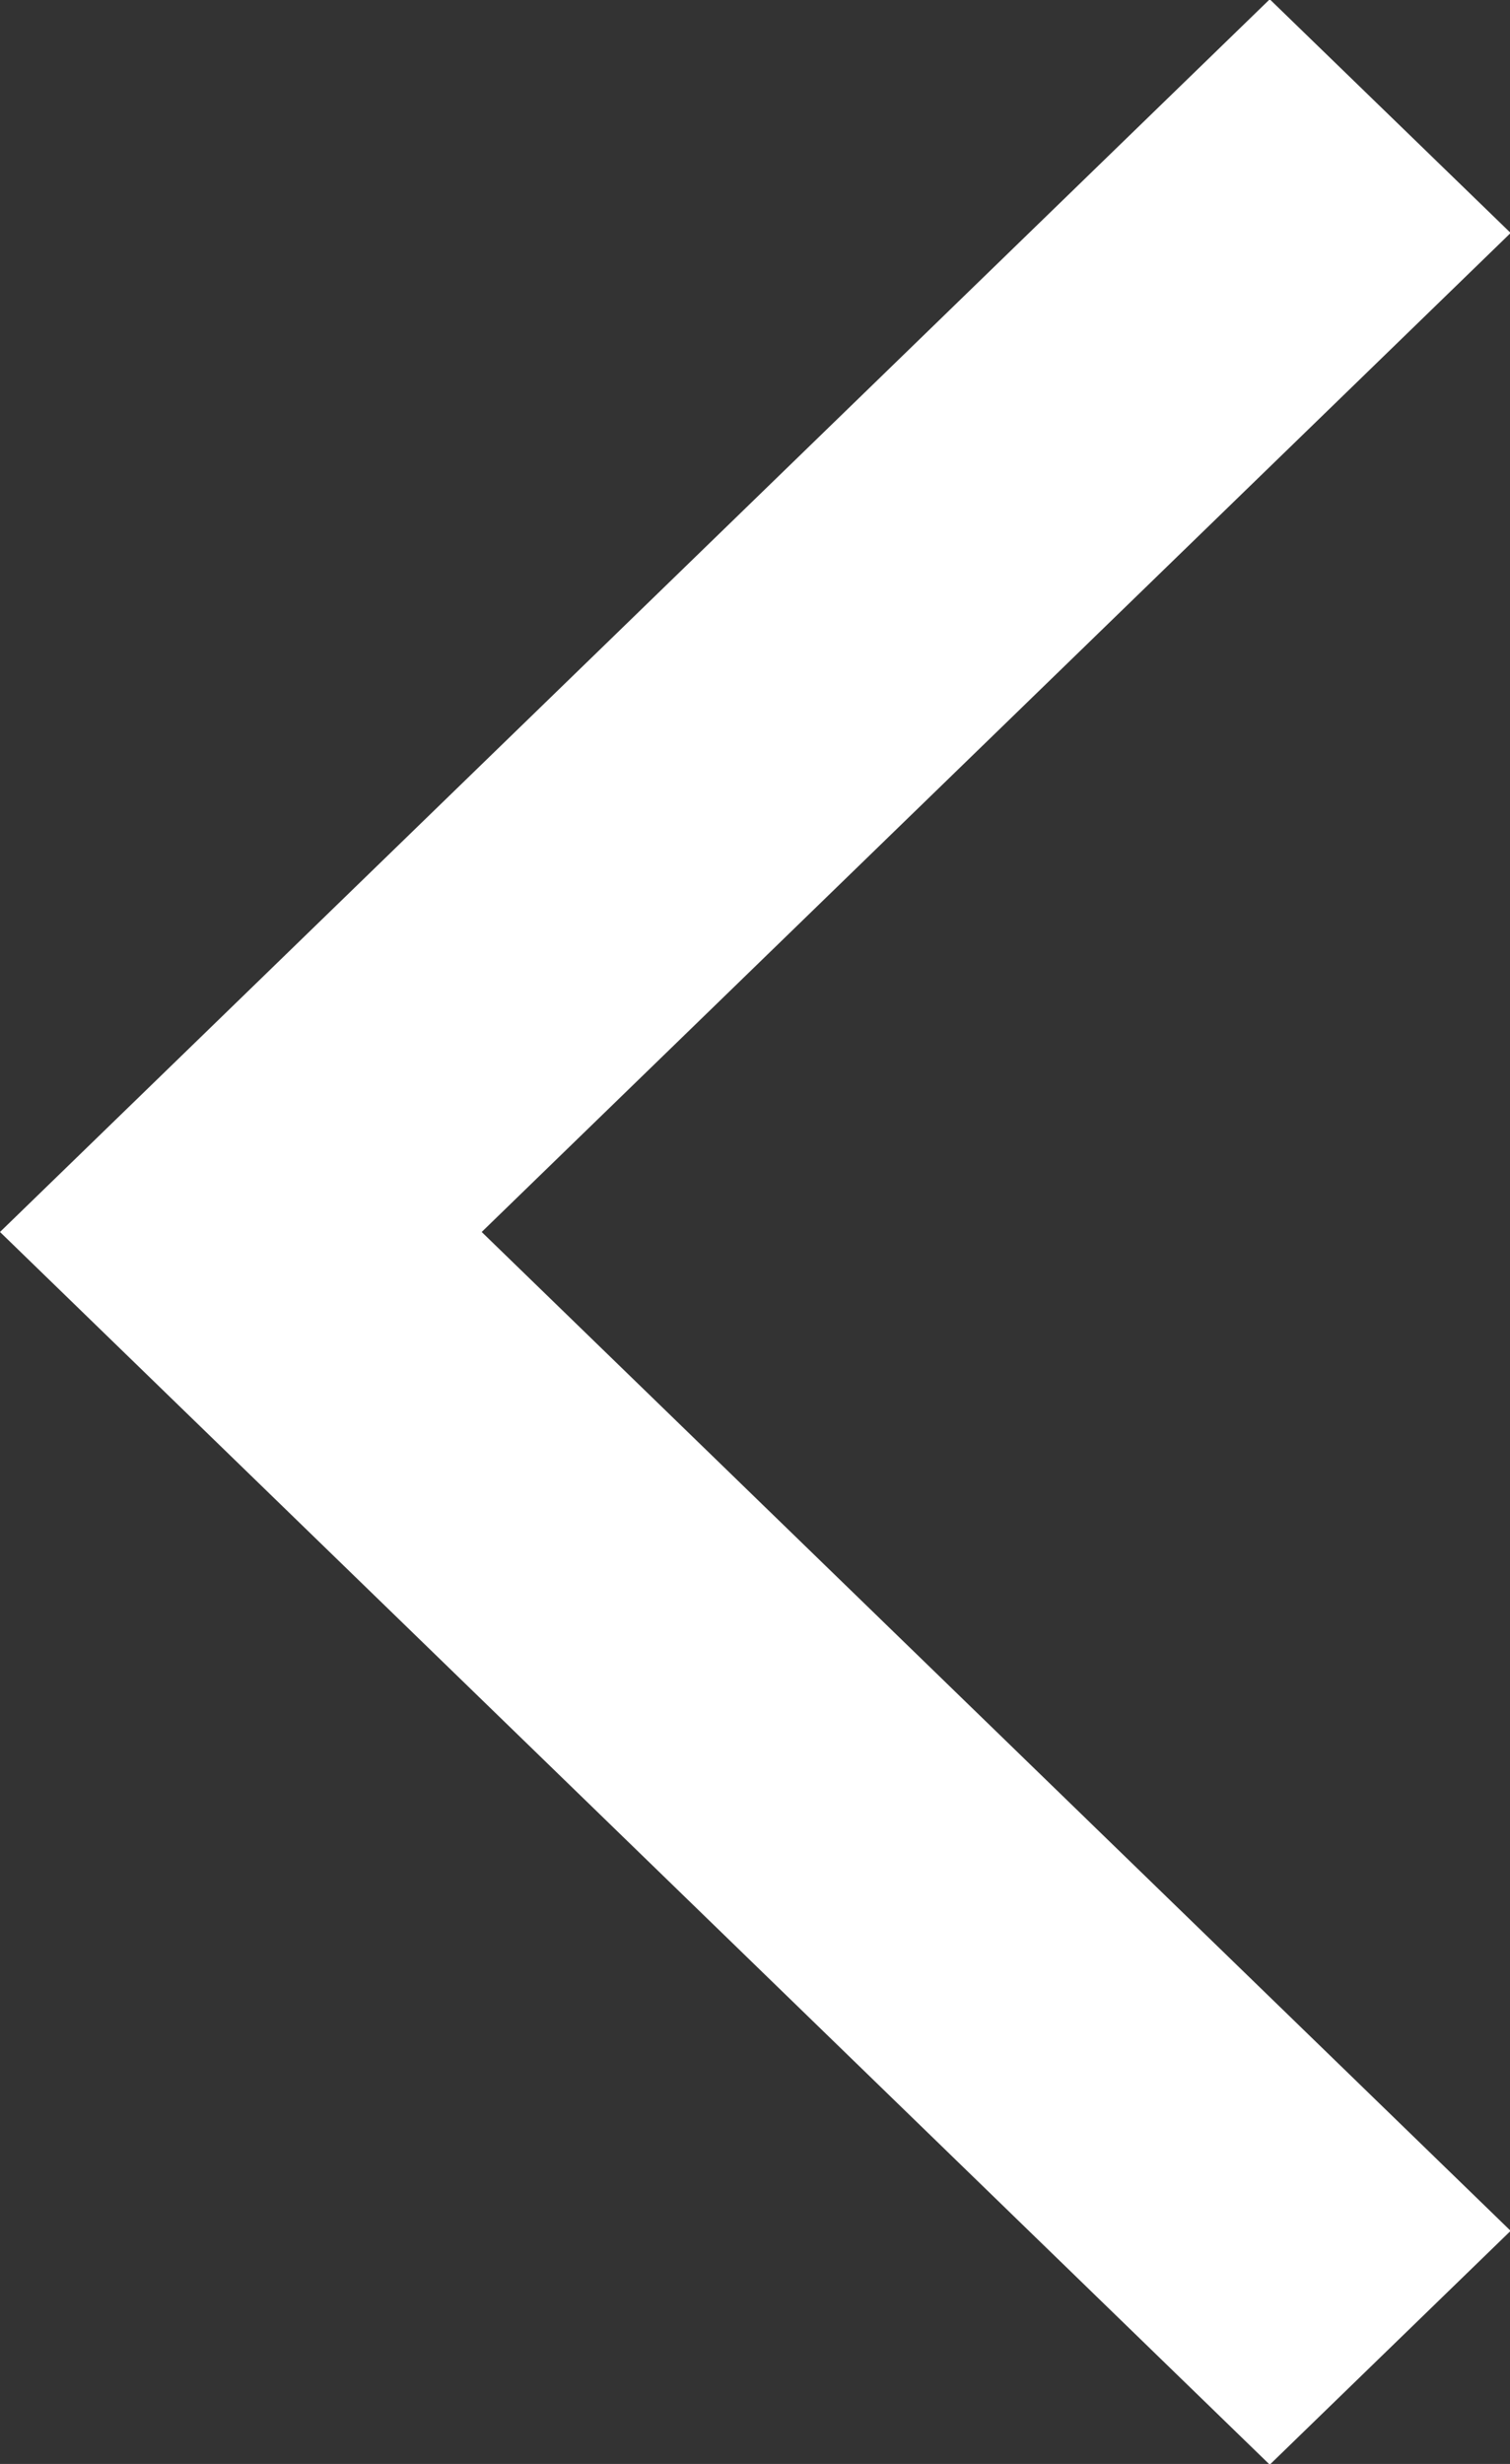
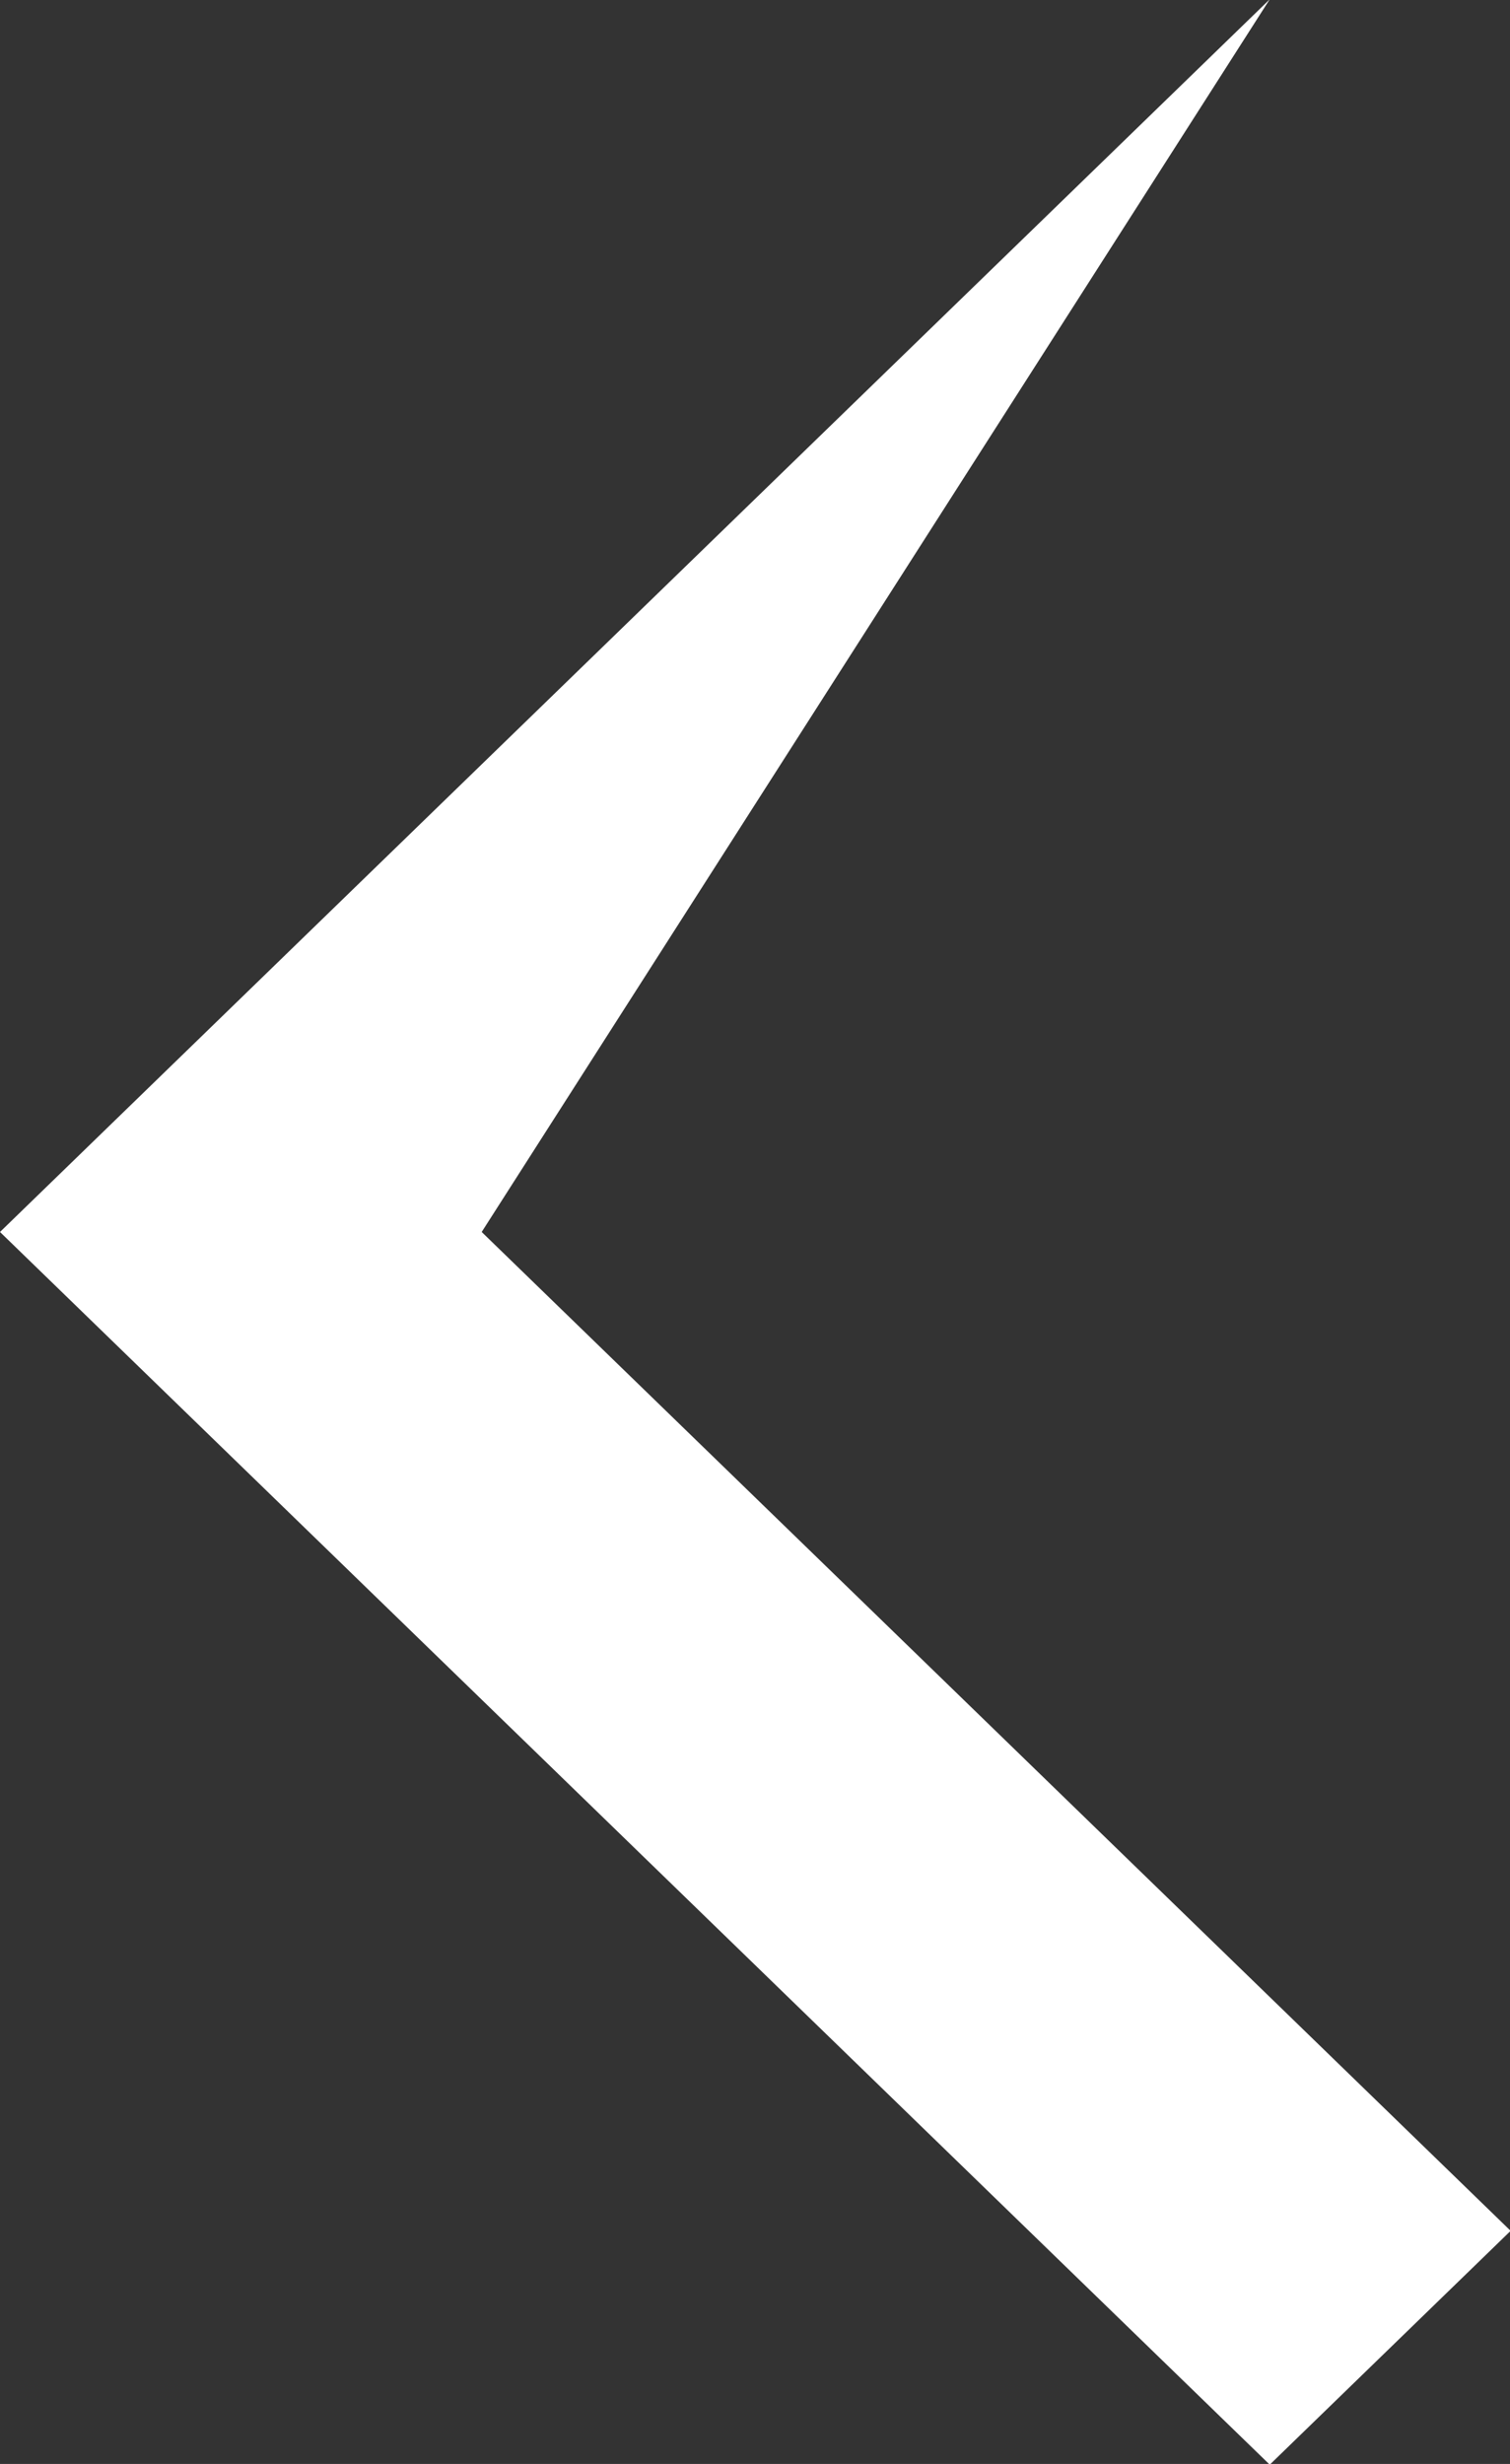
<svg xmlns="http://www.w3.org/2000/svg" width="19" height="31">
  <rect width="100%" height="100%" fill="#333333" stroke="none" />
-   <path fill="#FFF" fill-rule="evenodd" d="M19.008 28.067l-3.031 2.942L0 15.5 15.977-.009l3.031 2.94L6.061 15.5l12.947 12.567z" />
+   <path fill="#FFF" fill-rule="evenodd" d="M19.008 28.067l-3.031 2.942L0 15.5 15.977-.009L6.061 15.5l12.947 12.567z" />
</svg>